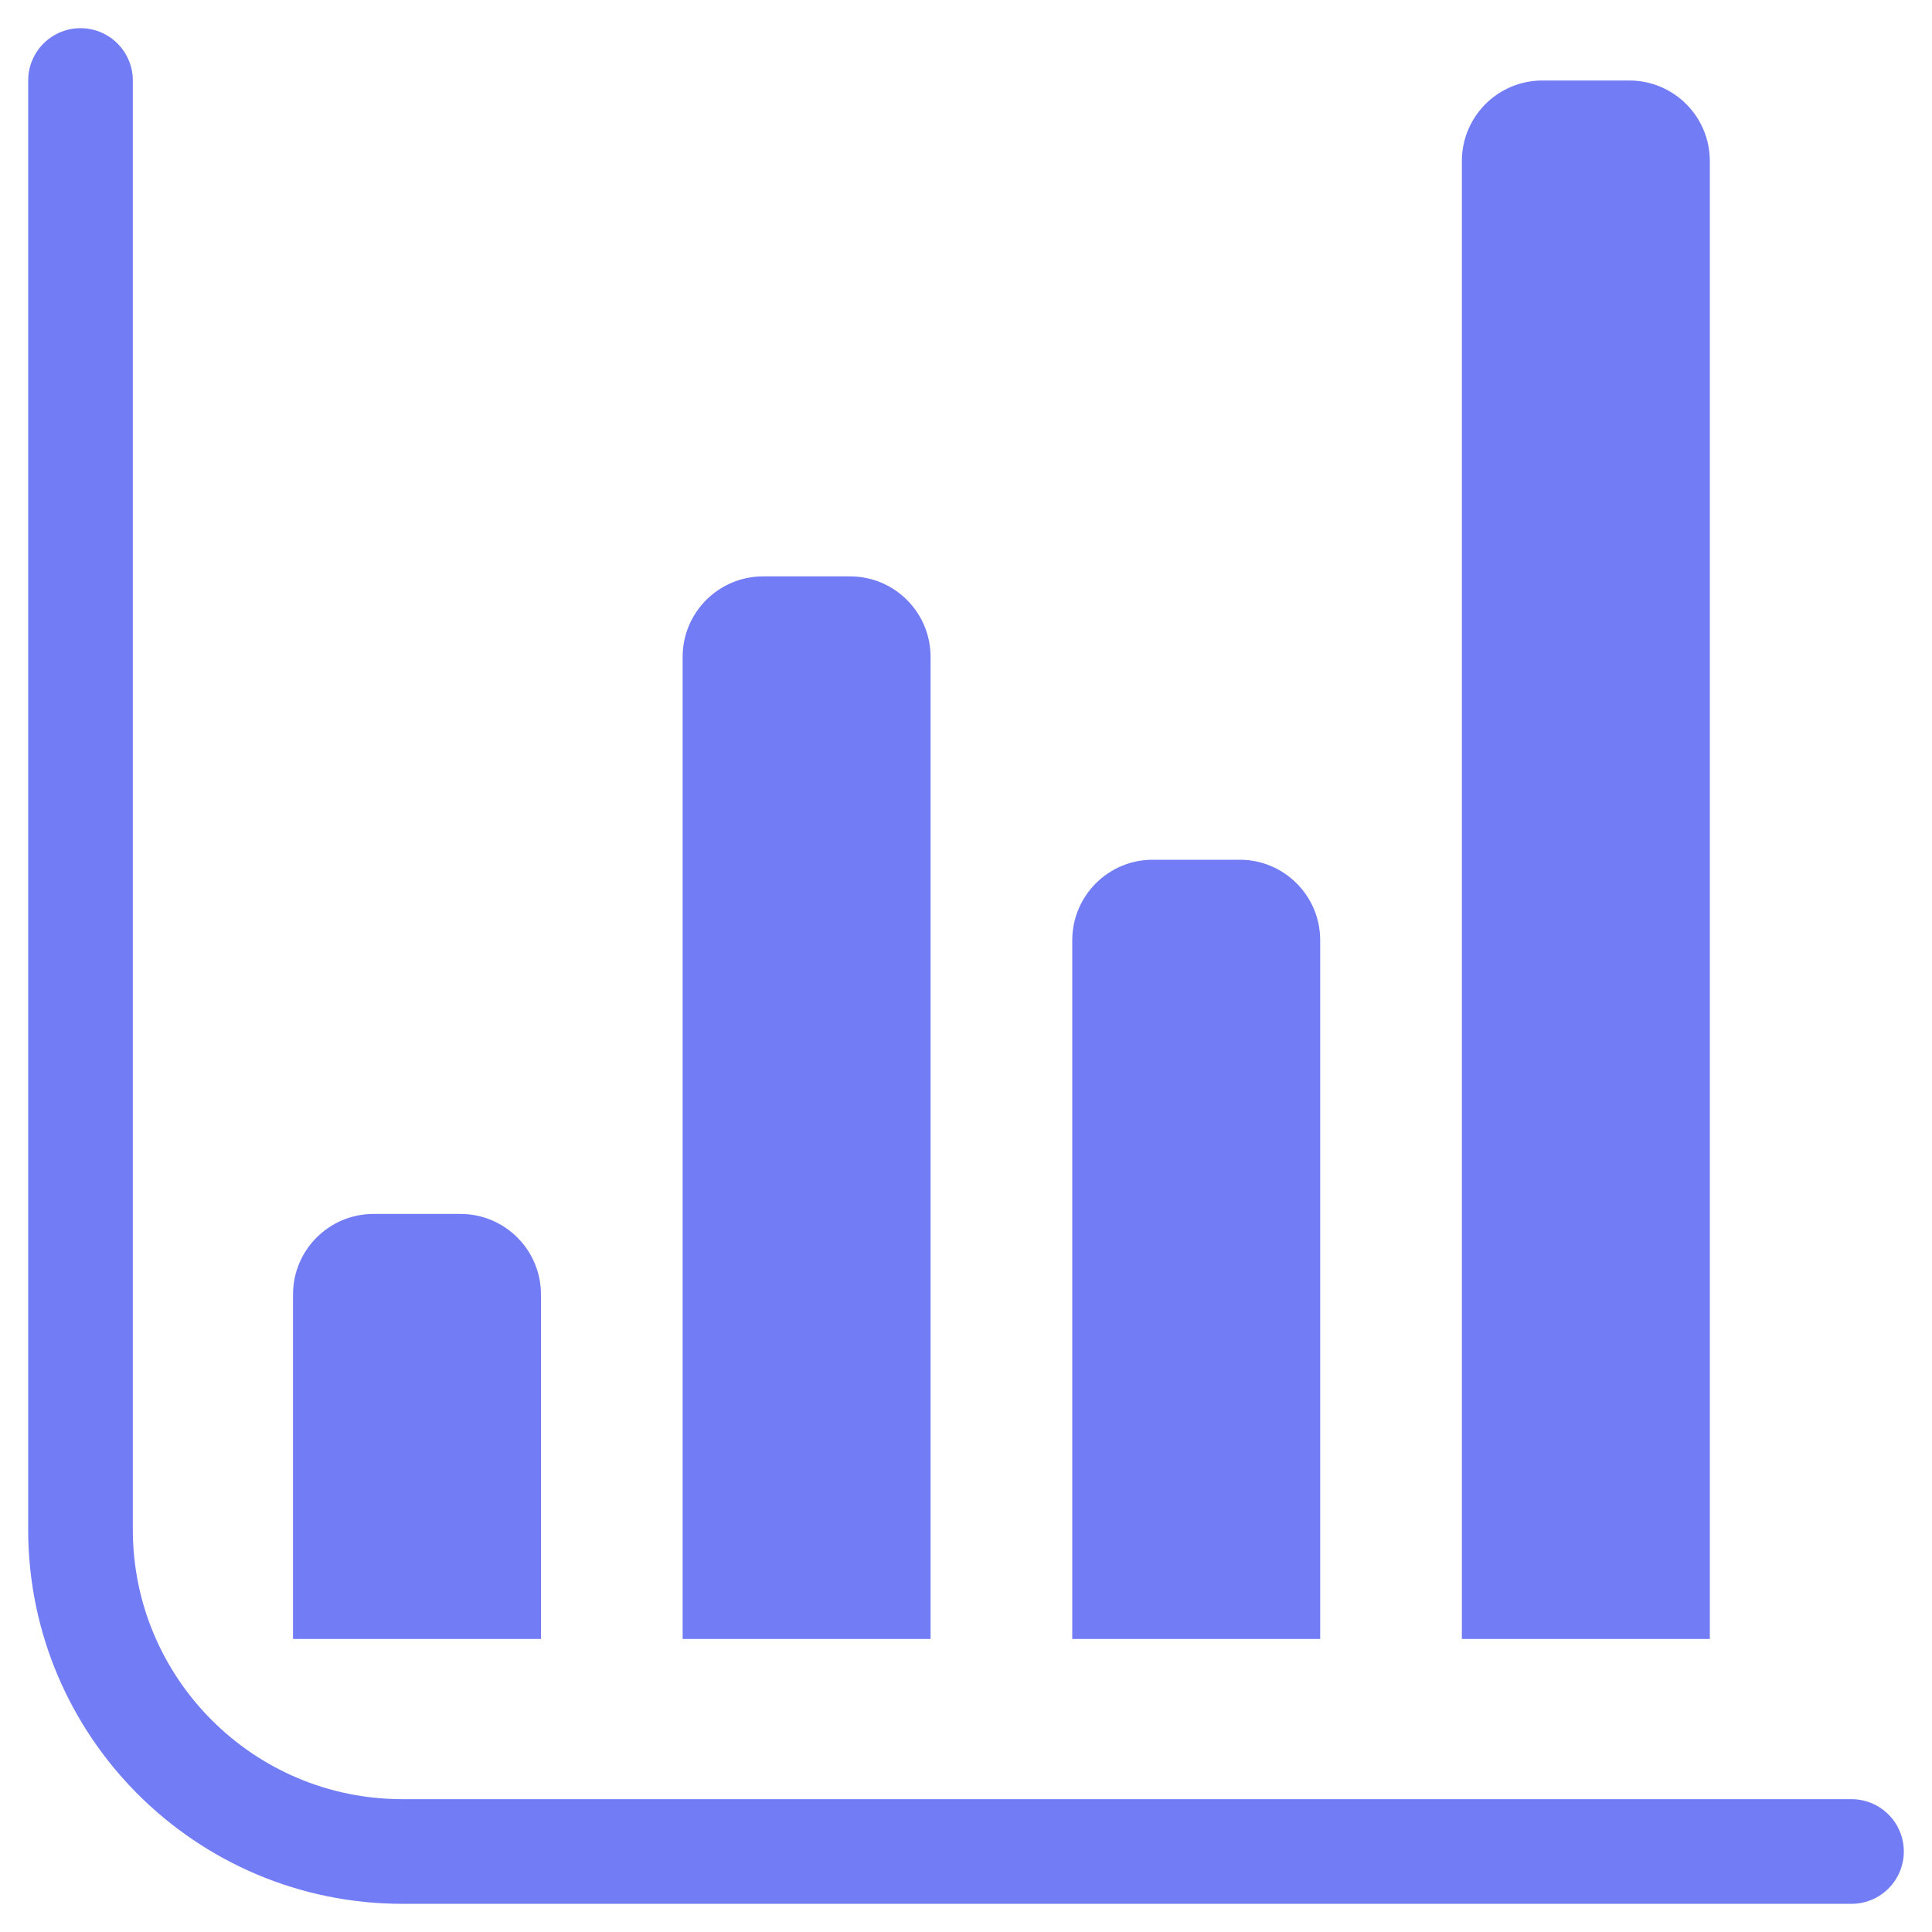
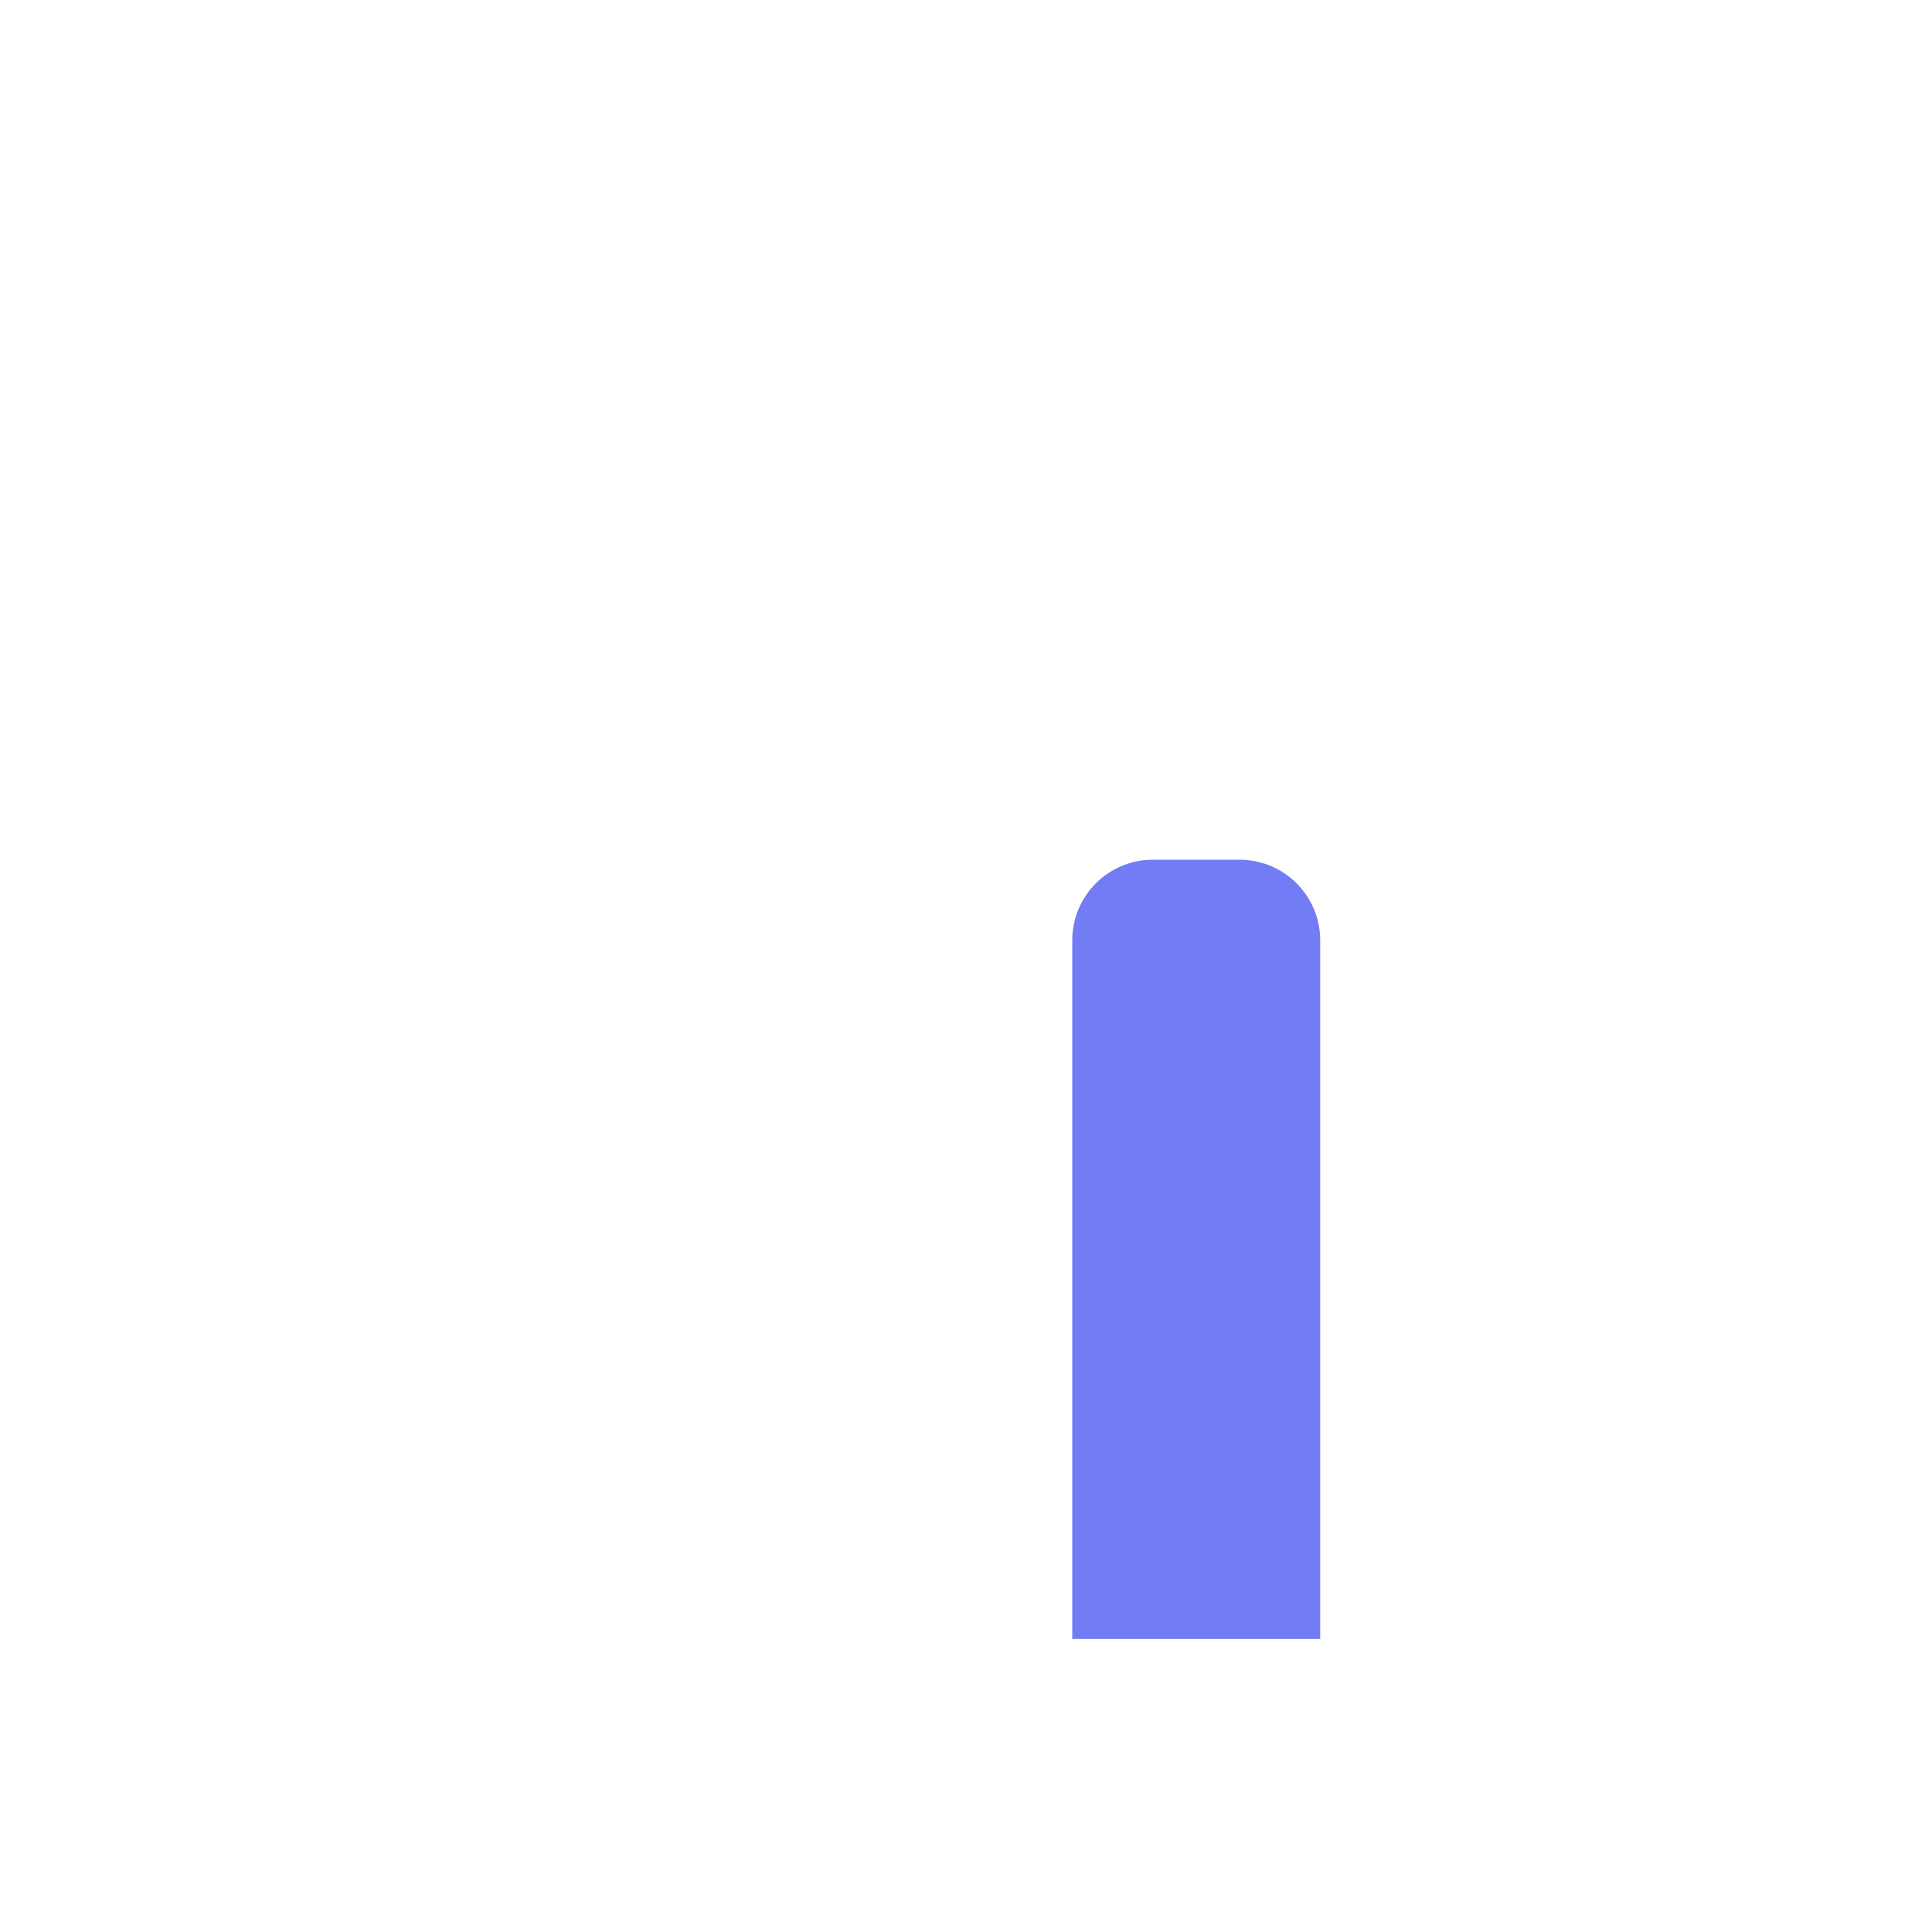
<svg xmlns="http://www.w3.org/2000/svg" width="24" height="24" viewBox="0 0 24 24" fill="none">
-   <path d="M1 1V19C1 21.209 2.791 23 5 23H23" stroke="#727CF5" stroke-width="1.3" stroke-linecap="round" stroke-linejoin="round" />
-   <path d="M3.64 20.36L3.64 16.08C3.64 15.528 4.088 15.08 4.64 15.08L5.72 15.08C6.272 15.08 6.72 15.528 6.72 16.08L6.72 20.36L3.64 20.36Z" fill="#727CF5" />
  <path d="M13.32 20.36L13.32 11.68C13.32 11.128 13.768 10.68 14.32 10.68L15.4 10.68C15.952 10.68 16.4 11.128 16.4 11.68L16.4 20.36L13.32 20.36Z" fill="#727CF5" />
-   <path d="M8.48 20.36L8.48 8.16C8.48 7.608 8.928 7.16 9.48 7.16L10.56 7.16C11.112 7.16 11.56 7.608 11.56 8.16L11.56 20.36L8.48 20.36Z" fill="#727CF5" />
-   <path d="M18.16 20.36L18.16 2C18.16 1.448 18.608 1 19.16 1L20.24 1C20.792 1 21.24 1.448 21.24 2L21.24 20.36L18.16 20.36Z" fill="#727CF5" />
</svg>